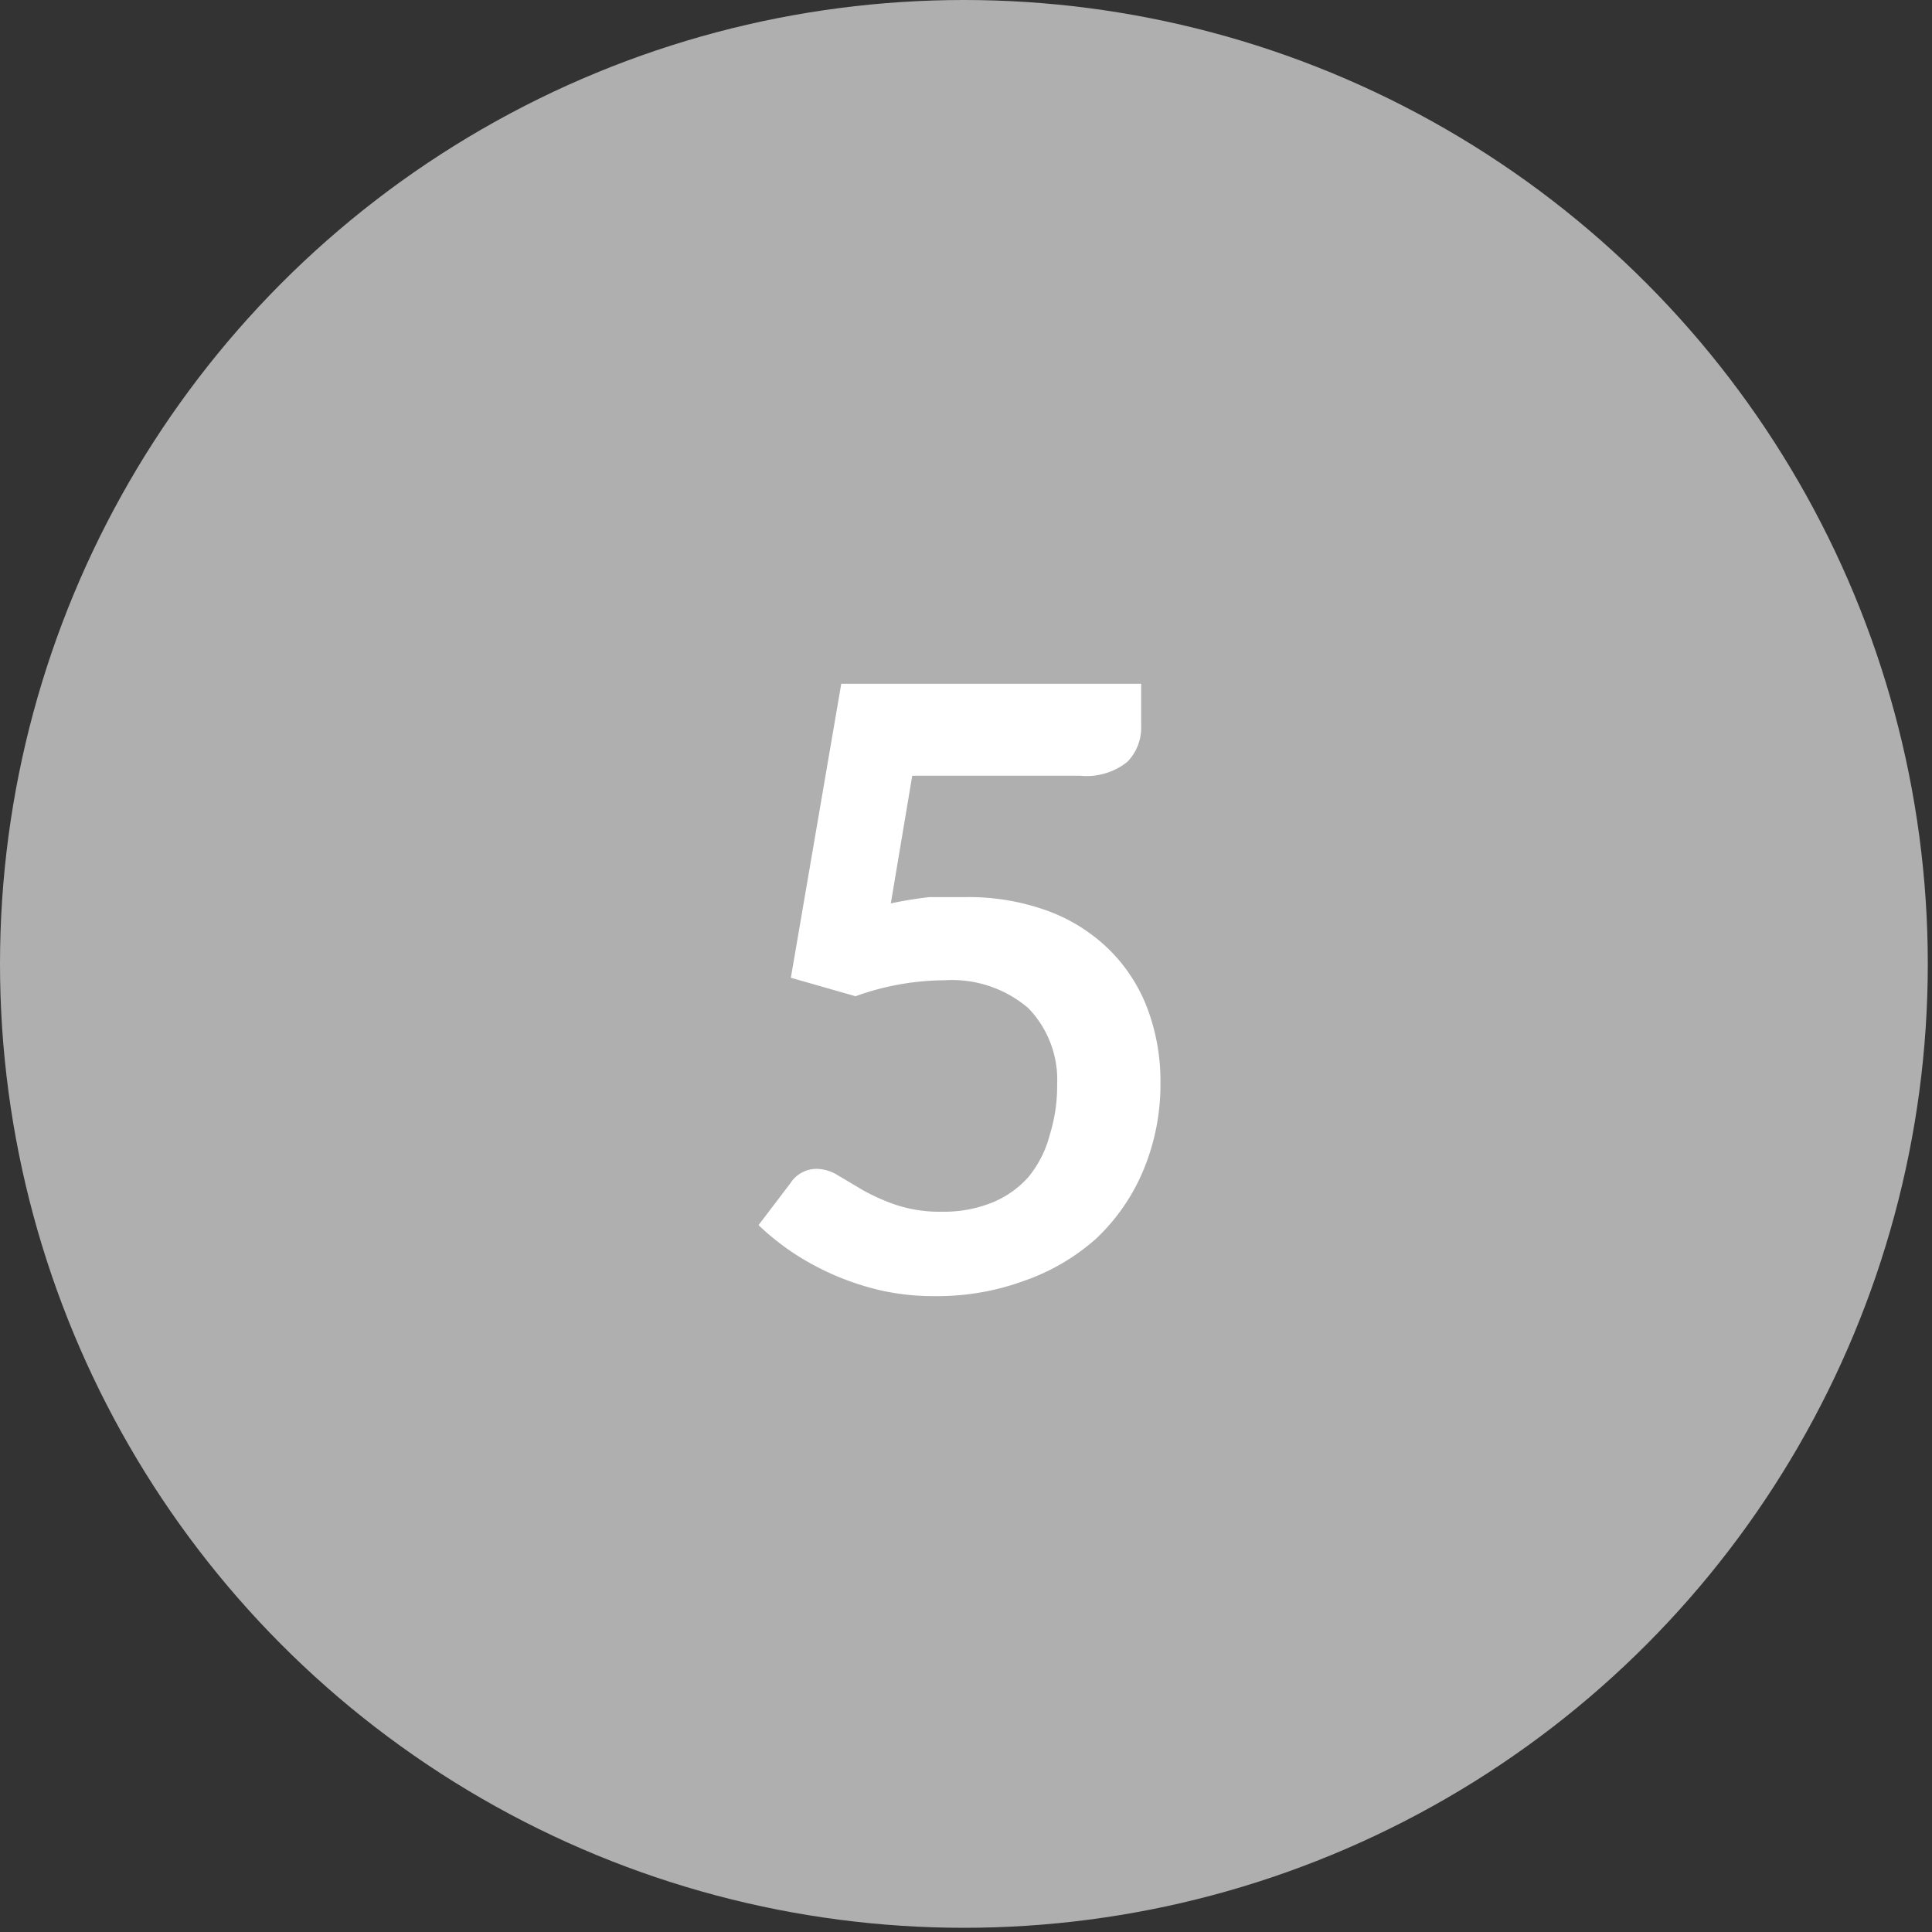
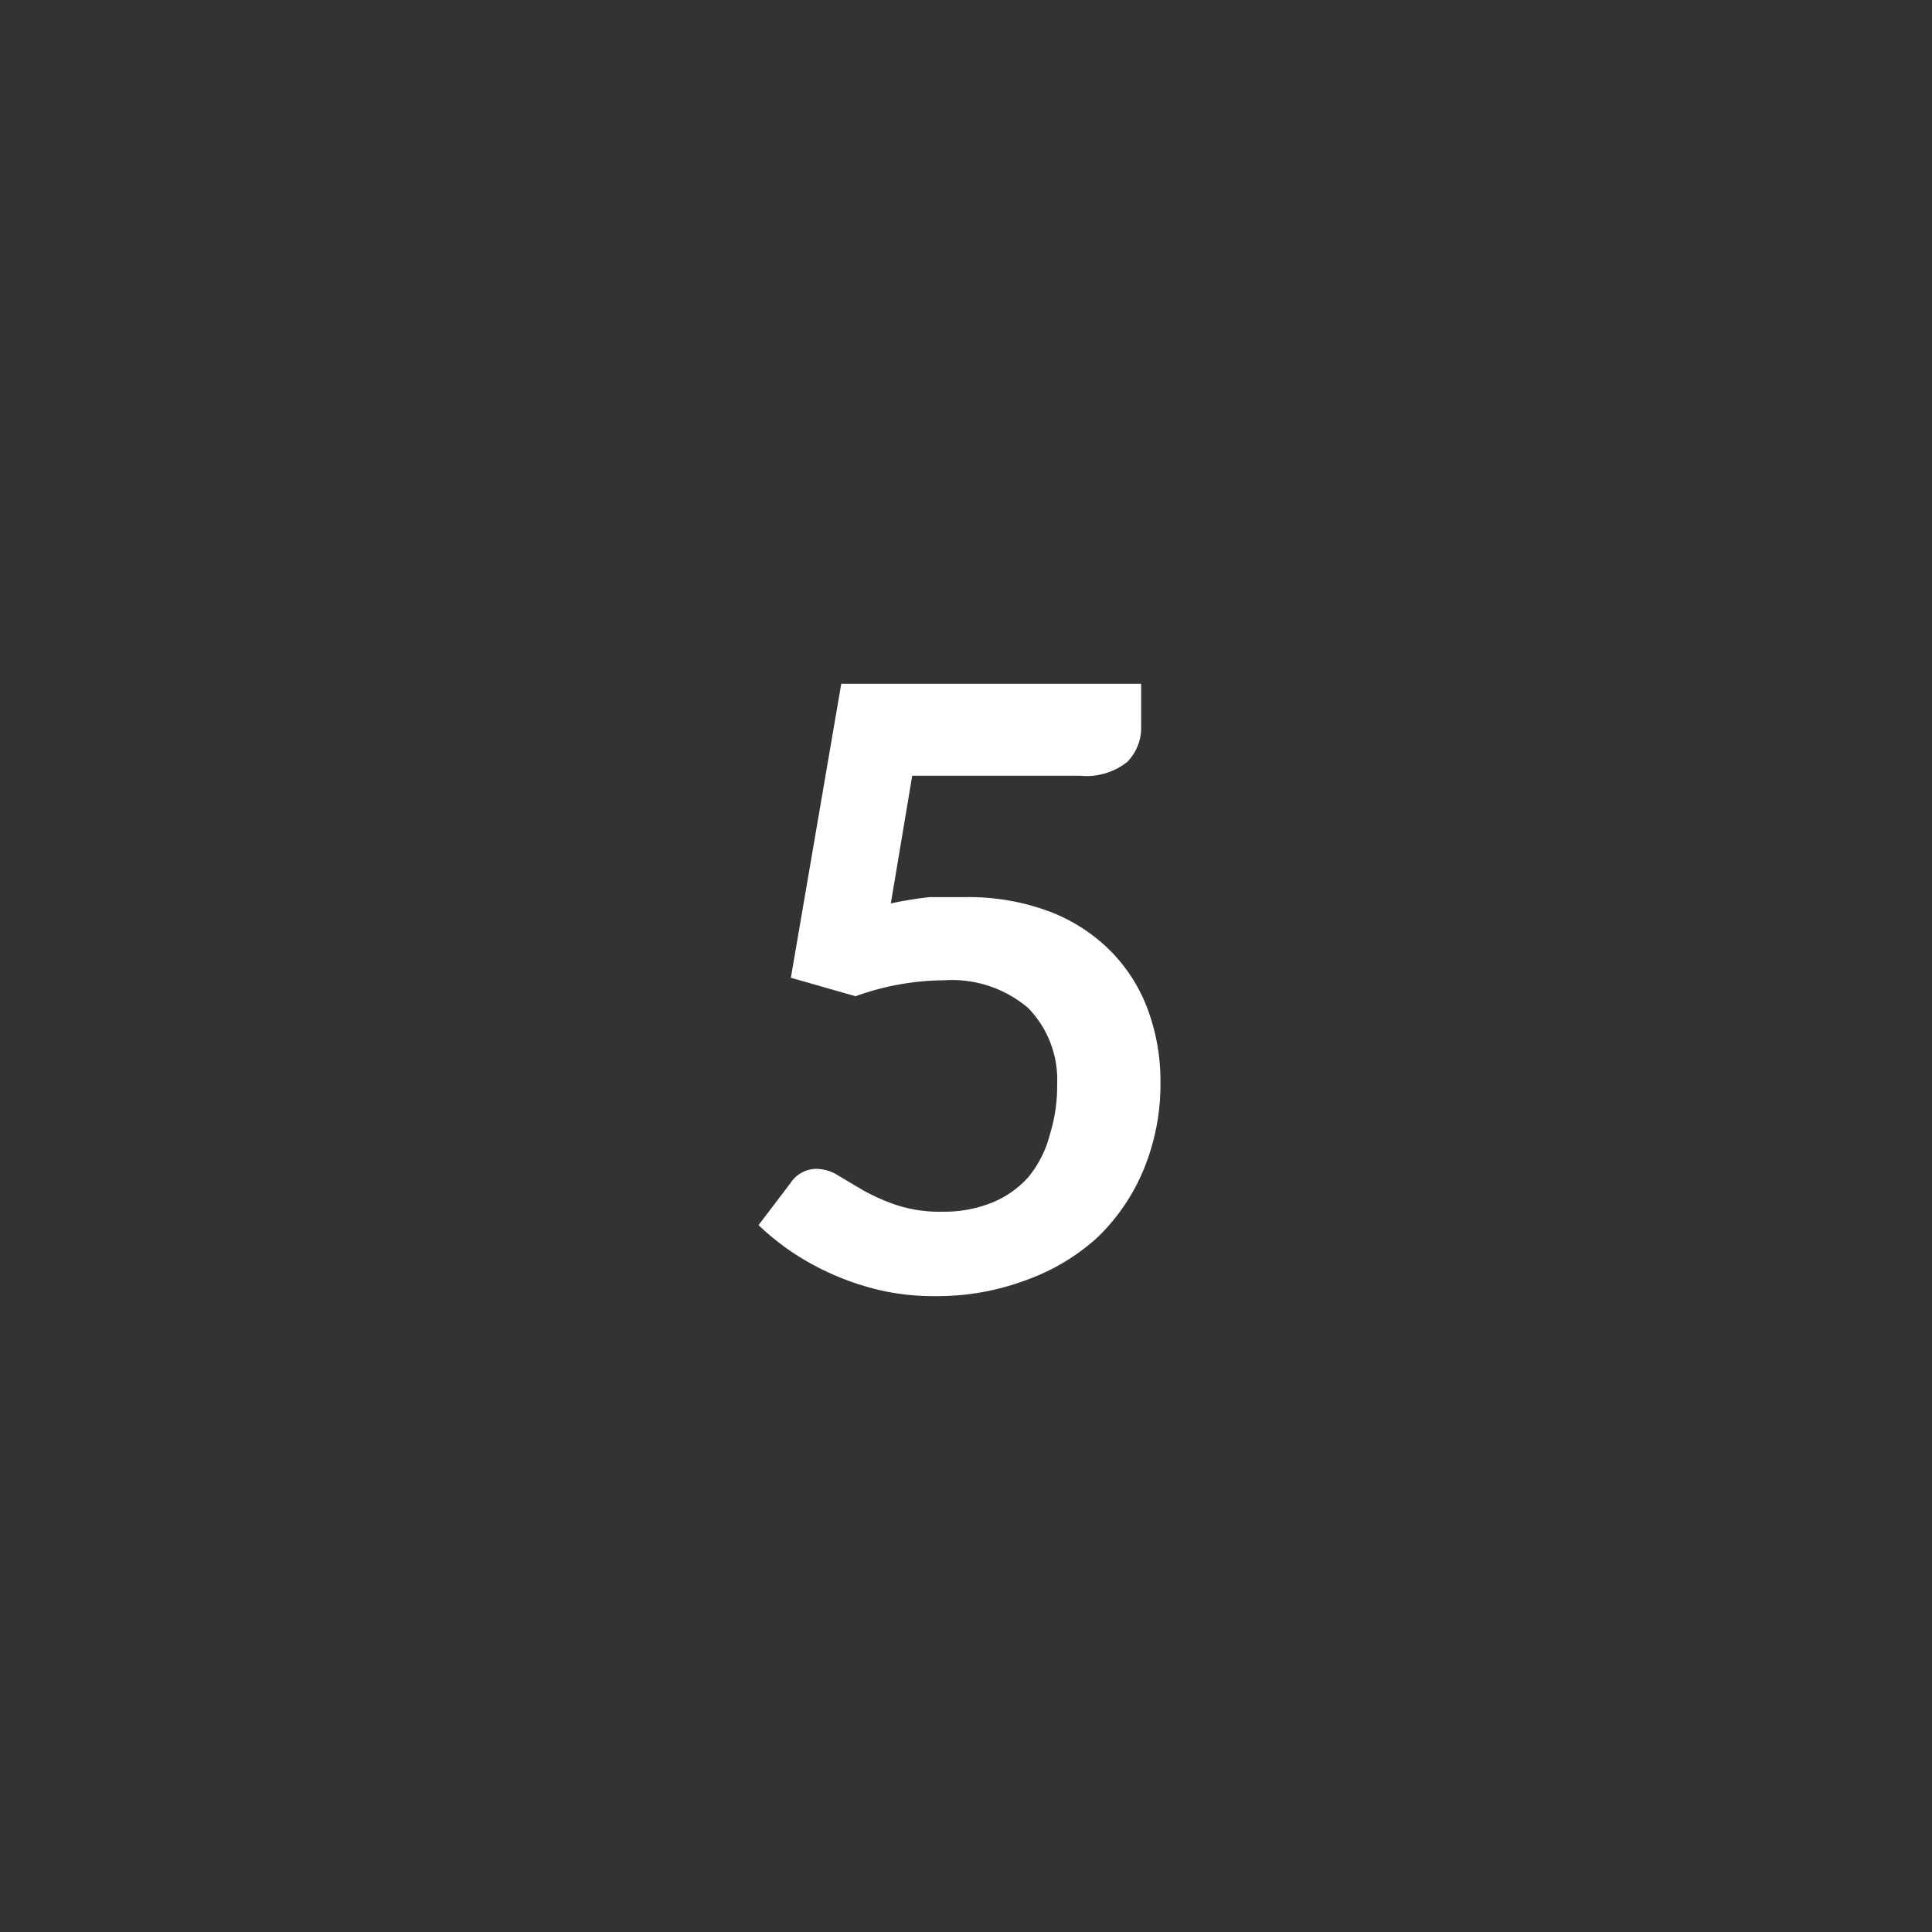
<svg xmlns="http://www.w3.org/2000/svg" id="レイヤー_1" data-name="レイヤー 1" viewBox="0 0 46 46">
  <rect x="0" y="0" width="46" height="46" fill="#333333" stroke="none" />
  <defs>
    <style>.cls-1{fill:#afafaf;}.cls-2{fill:#fff;}</style>
  </defs>
  <title>num05</title>
-   <circle class="cls-1" cx="22.95" cy="22.95" r="22.95" />
  <path class="cls-2" d="M21.21,21.51a9.16,9.16,0,0,1,.92-.15c.29,0,.58,0,.85,0a5.5,5.5,0,0,1,2,.34,4.12,4.12,0,0,1,1.46.94,3.92,3.92,0,0,1,.89,1.4,4.92,4.92,0,0,1,.3,1.73,5.31,5.31,0,0,1-.41,2.1,4.76,4.76,0,0,1-1.12,1.62,5.08,5.08,0,0,1-1.7,1,6,6,0,0,1-2.14.37A5.73,5.73,0,0,1,21,30.73a6.4,6.4,0,0,1-2.13-.91,6.21,6.21,0,0,1-.81-.65l.76-1a.74.74,0,0,1,.63-.34,1,1,0,0,1,.51.16l.59.35a4.85,4.85,0,0,0,.79.35,3.3,3.3,0,0,0,1.09.16,3.06,3.06,0,0,0,1.2-.22,2.33,2.33,0,0,0,.86-.61A2.63,2.63,0,0,0,25,27a3.87,3.87,0,0,0,.17-1.18A2.45,2.45,0,0,0,24.48,24a2.8,2.8,0,0,0-2-.66,6.32,6.32,0,0,0-2.11.38l-1.54-.44,1.2-7h7.14v1a1.16,1.16,0,0,1-.33.86,1.55,1.55,0,0,1-1.12.33h-4Z" />
</svg>